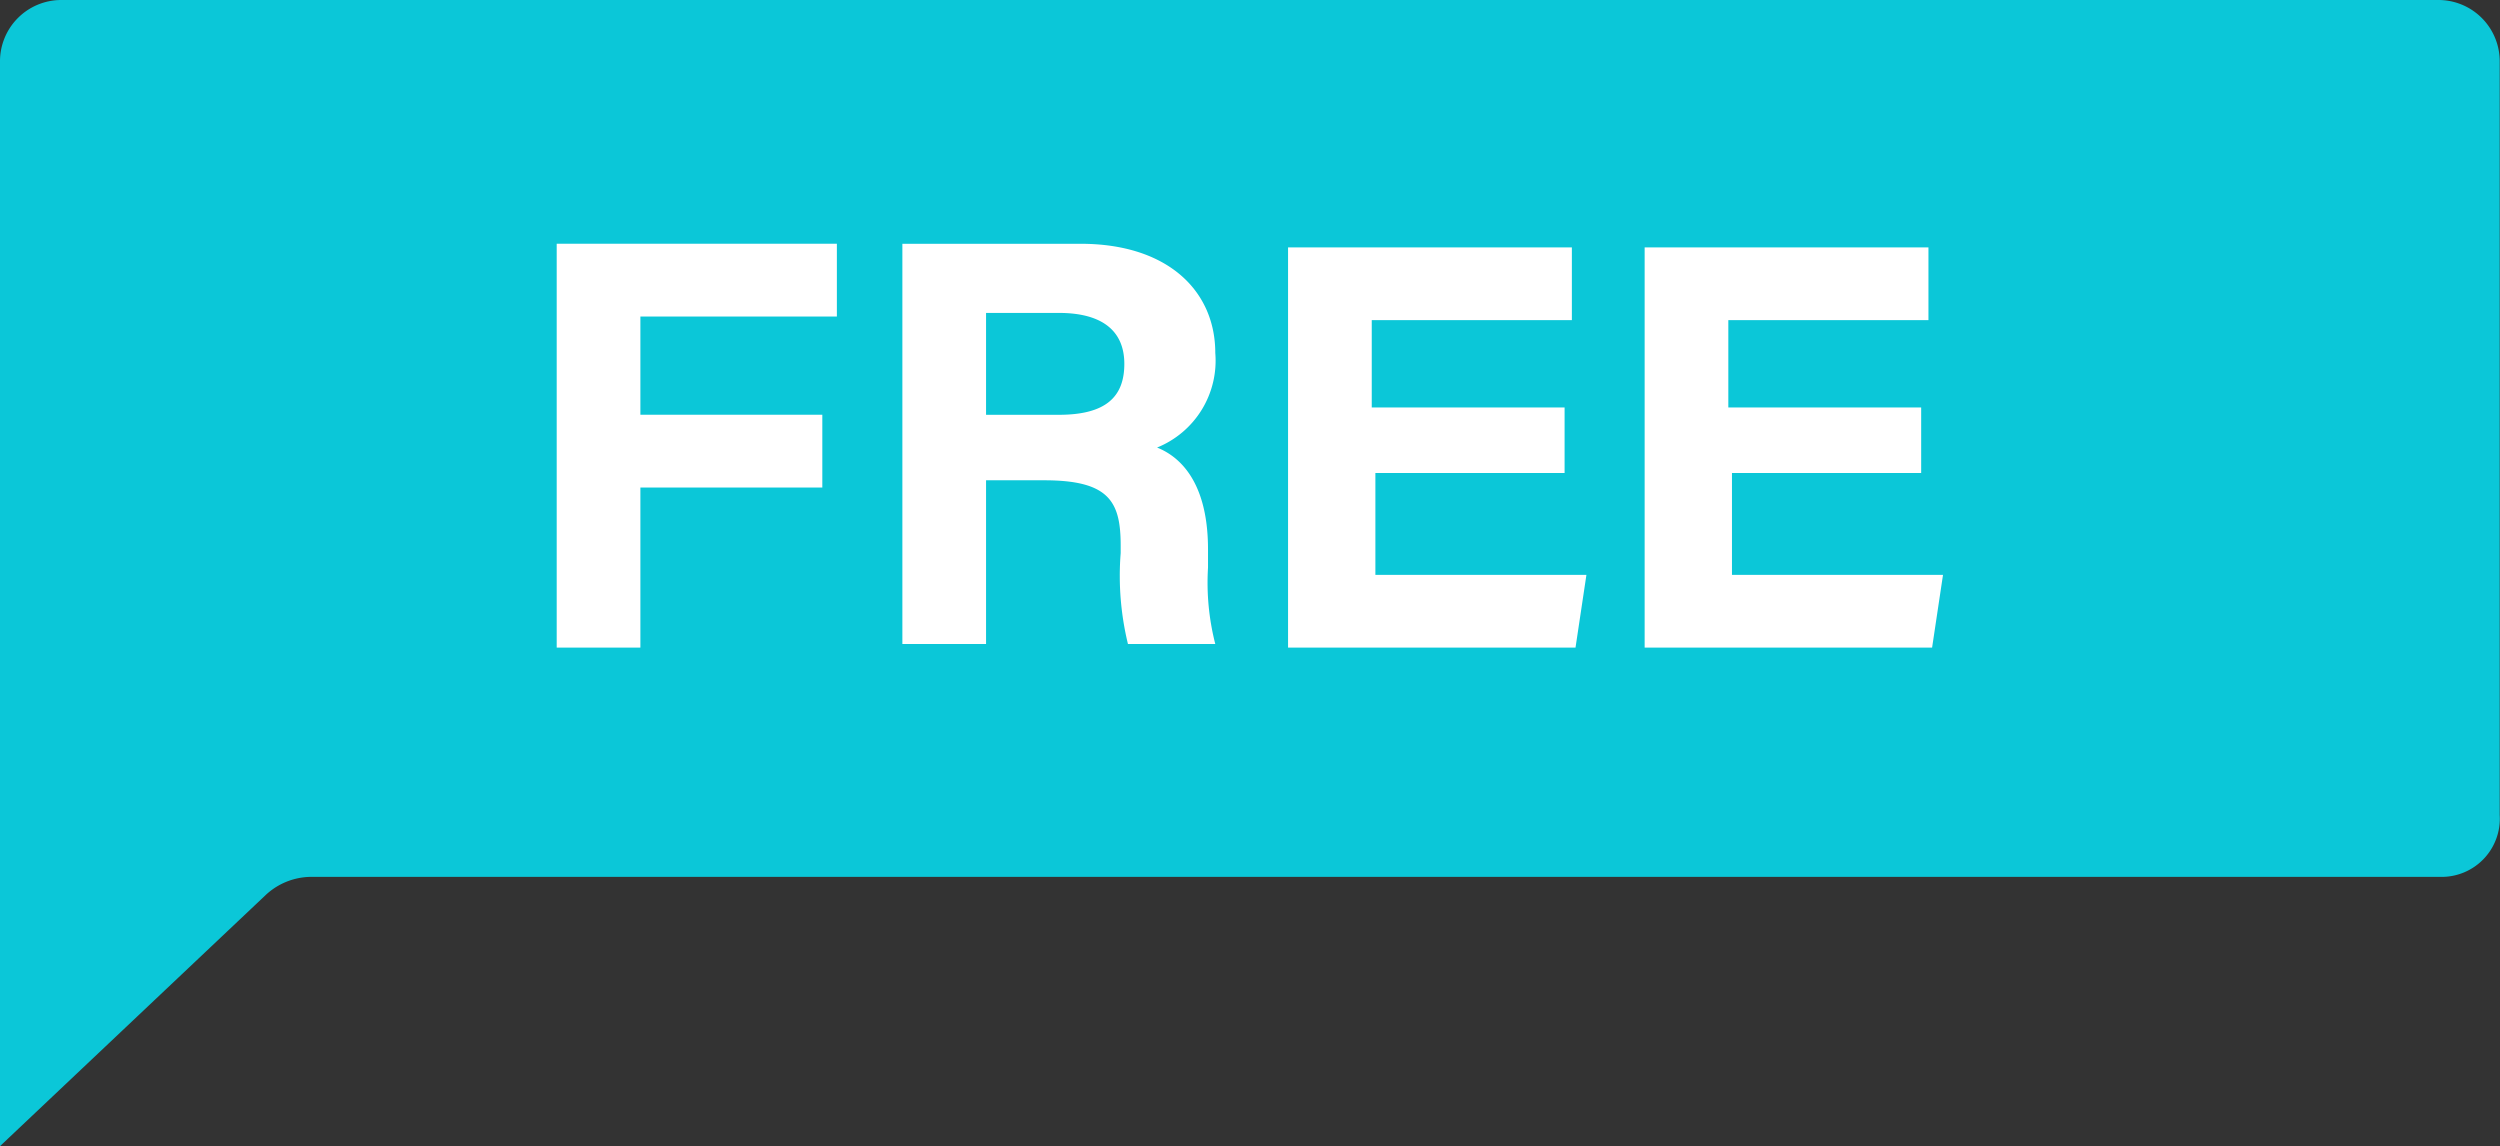
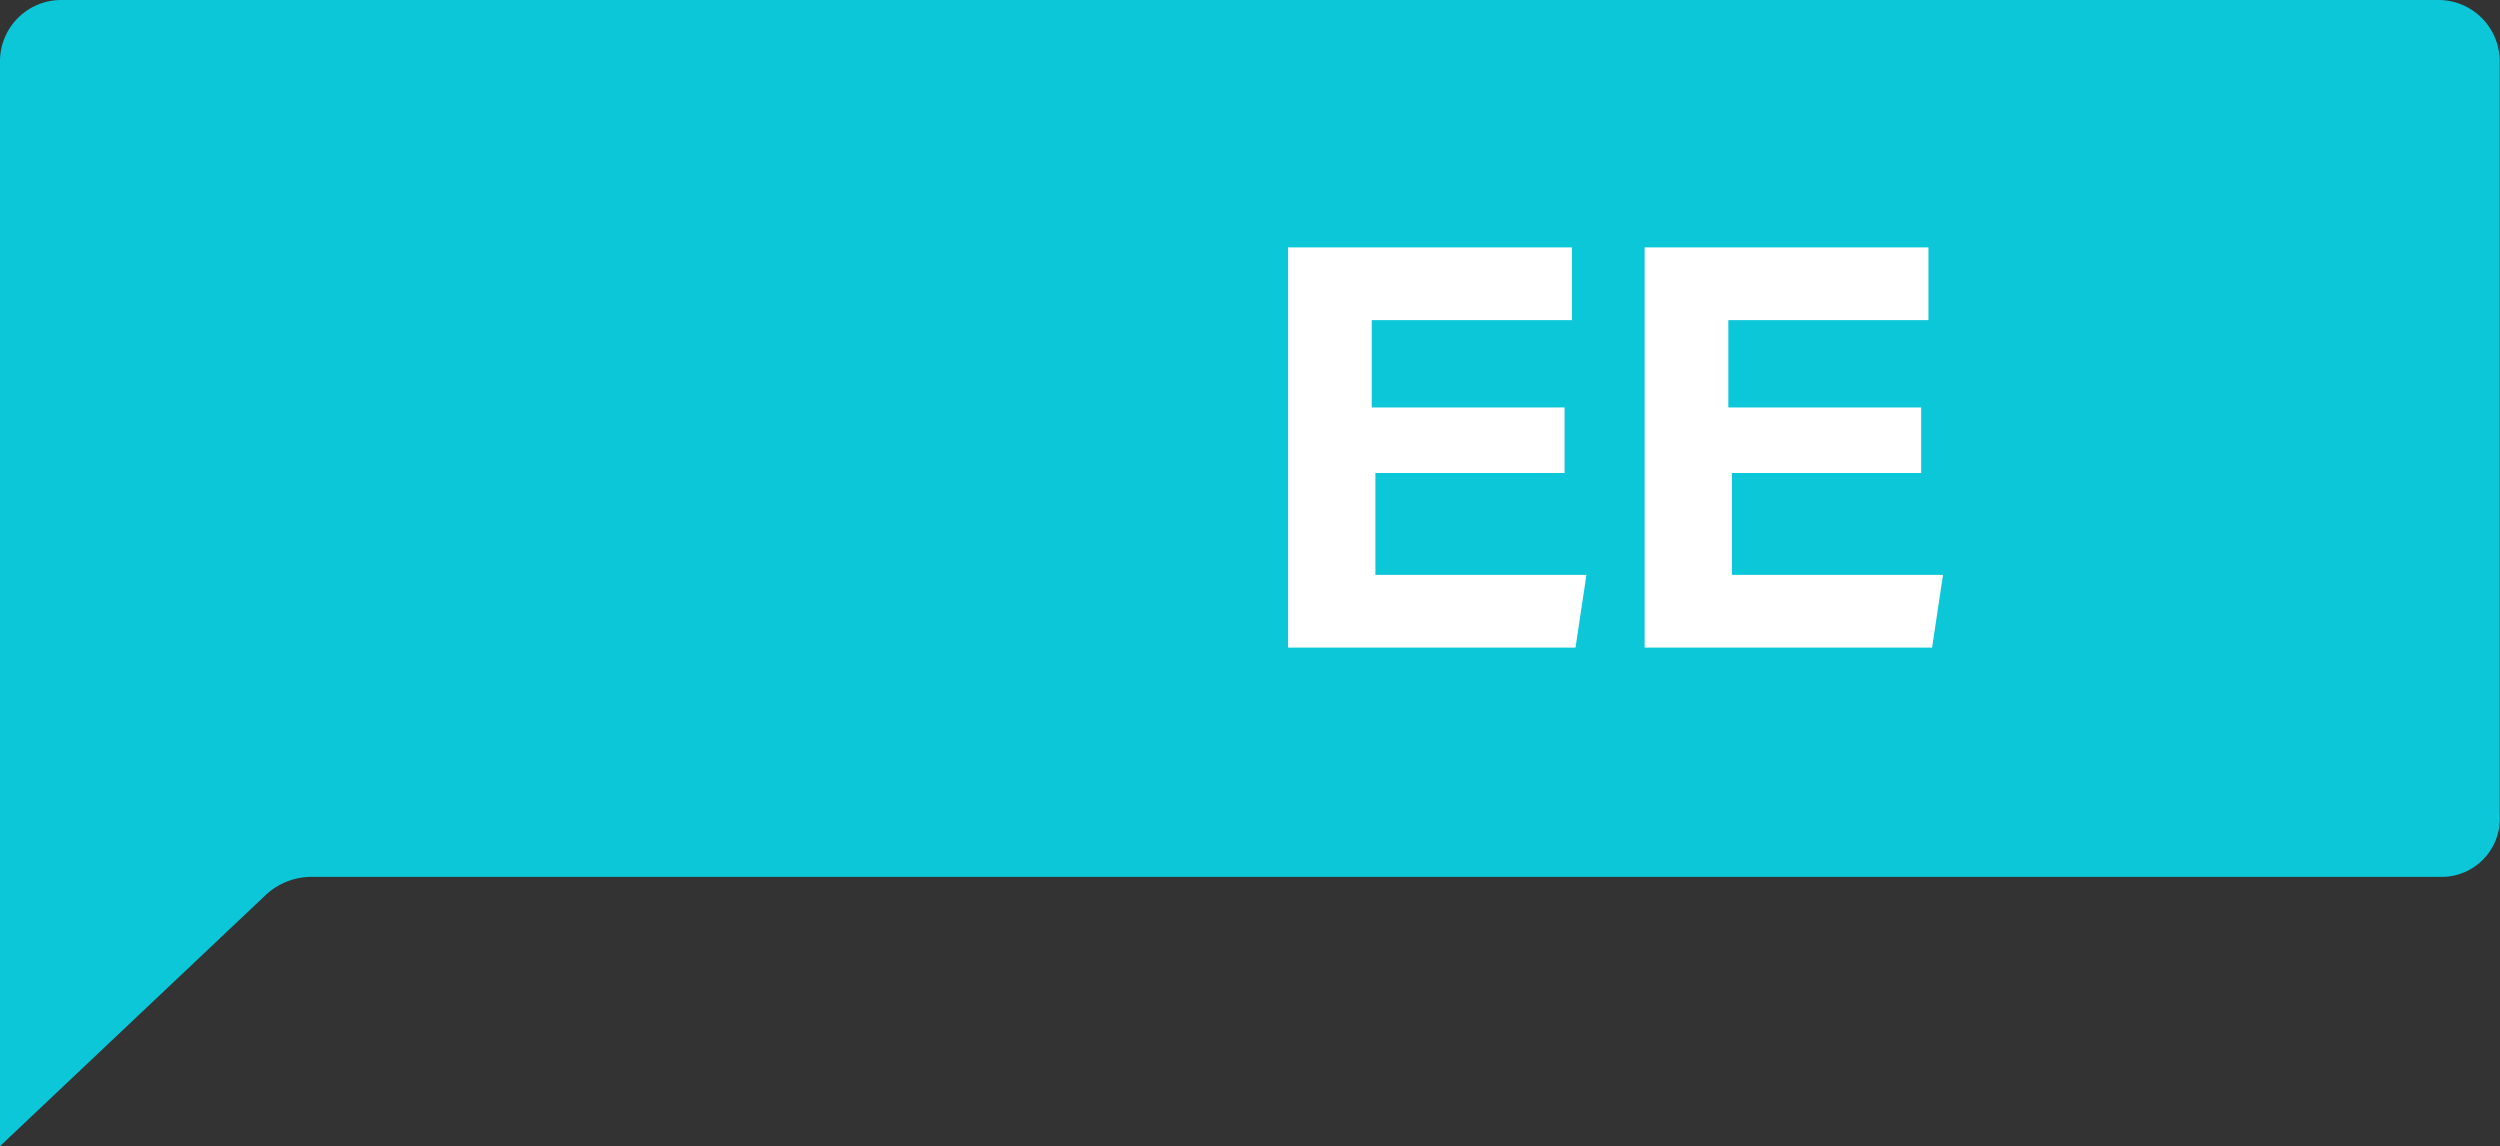
<svg xmlns="http://www.w3.org/2000/svg" width="68.708" height="31.5" viewBox="0 0 68.708 31.5">
  <rect x="0" y="0" width="68.708" height="31.5" fill="#333333" stroke="none" />
  <defs>
    <style>.a{fill:#0bc7d8;}.b{isolation:isolate;}.c{fill:#fff;}</style>
  </defs>
  <g transform="translate(0 -0.042)">
    <path class="a" d="M67.1,24.142H8.5a1.845,1.845,0,0,0-1.2.5L0,31.542V1.742A1.685,1.685,0,0,1,1.7.042H67a1.685,1.685,0,0,1,1.7,1.7v20.7A1.6,1.6,0,0,1,67.1,24.142Z" />
    <g class="b">
-       <path class="c" d="M15.3,6.741H23v2H17.6v2.7h5v2h-5v4.4H15.3Z" />
-       <path class="c" d="M27.1,13.342v4.4H24.8v-11h4.9c2.4,0,3.7,1.3,3.7,3a2.575,2.575,0,0,1-1.6,2.6c.5.2,1.4.8,1.4,2.8v.5a6.809,6.809,0,0,0,.2,2.1H31a7.927,7.927,0,0,1-.2-2.5v-.2c0-1.2-.3-1.8-2.1-1.8H27.1Zm0-1.9h2c1.3,0,1.8-.5,1.8-1.4s-.6-1.4-1.8-1.4h-2Z" />
      <path class="c" d="M43.1,13.041H37.8v2.8h5.8l-.3,2H35.4v-11h7.8v2H37.7v2.4H43v1.8Z" />
      <path class="c" d="M52.9,13.041H47.6v2.8h5.8l-.3,2H45.2v-11H53v2H47.5v2.4h5.3v1.8Z" />
    </g>
  </g>
</svg>